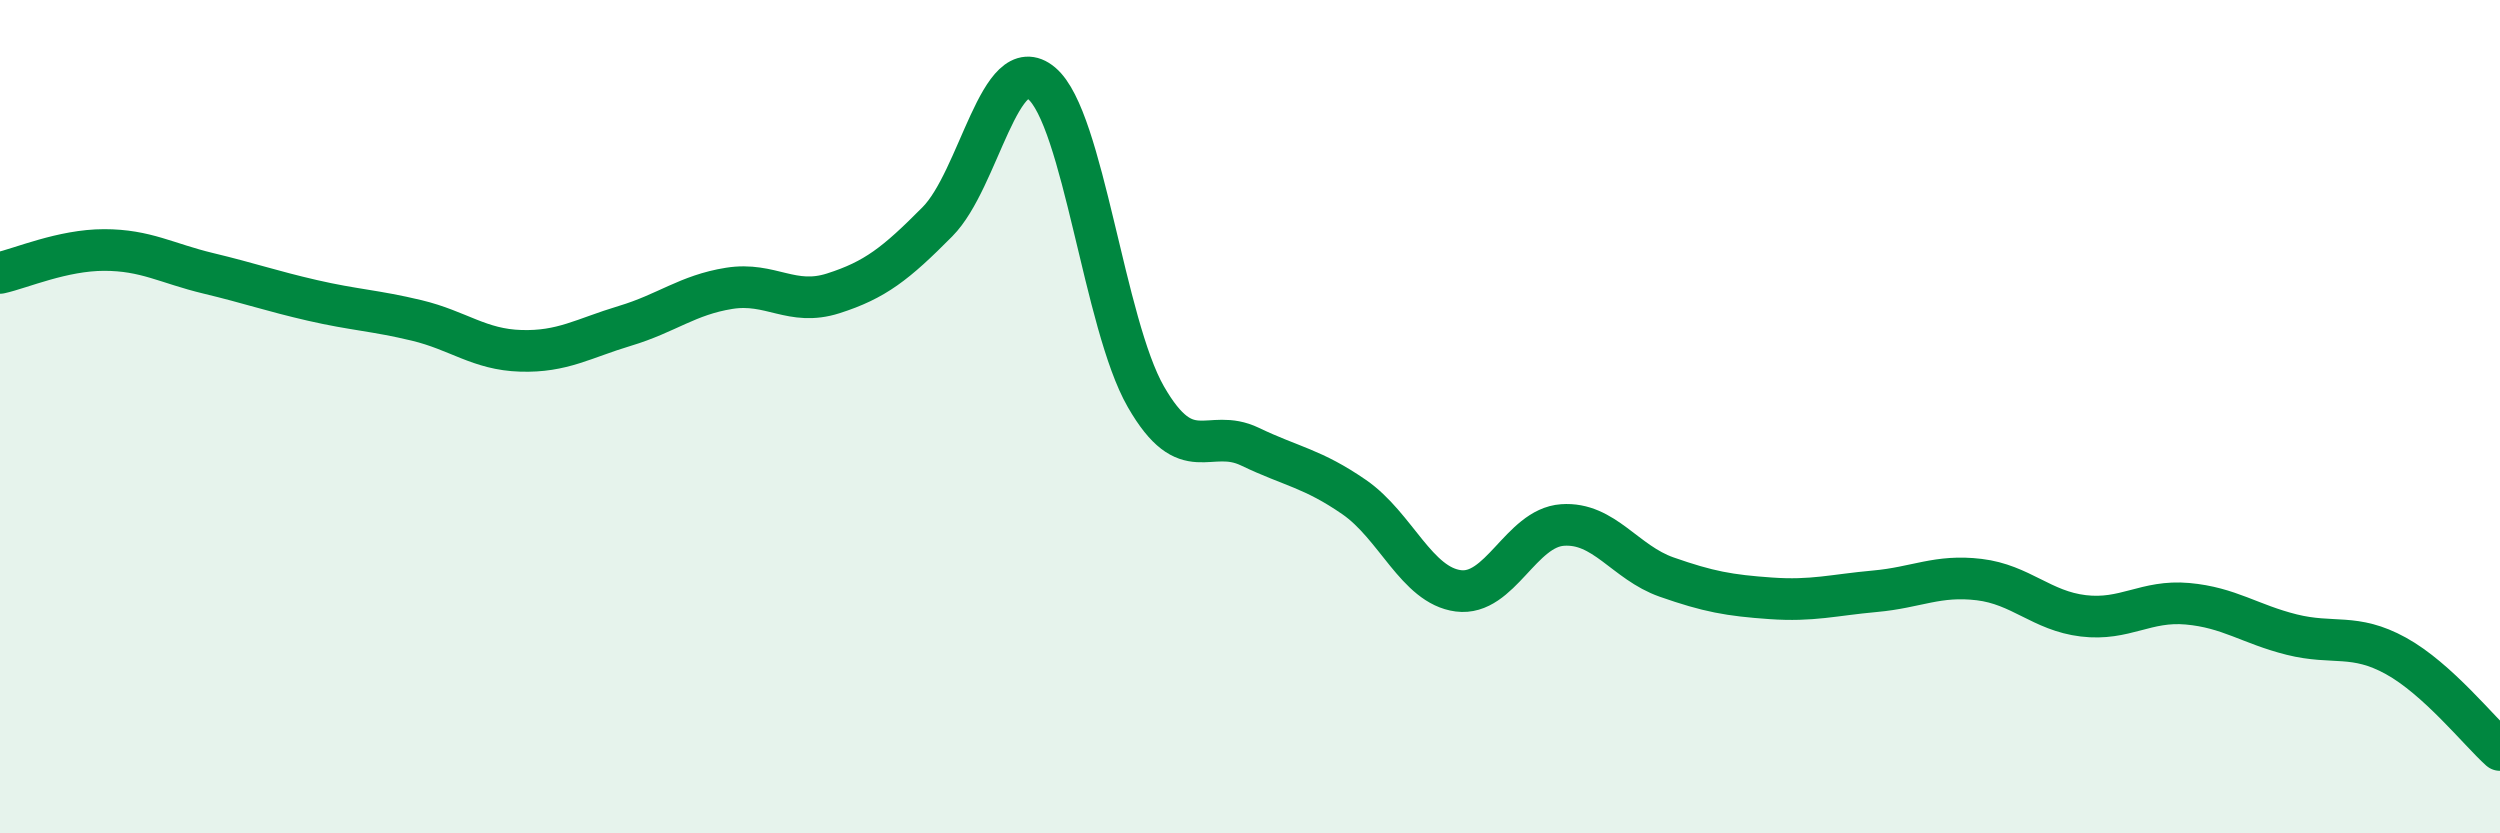
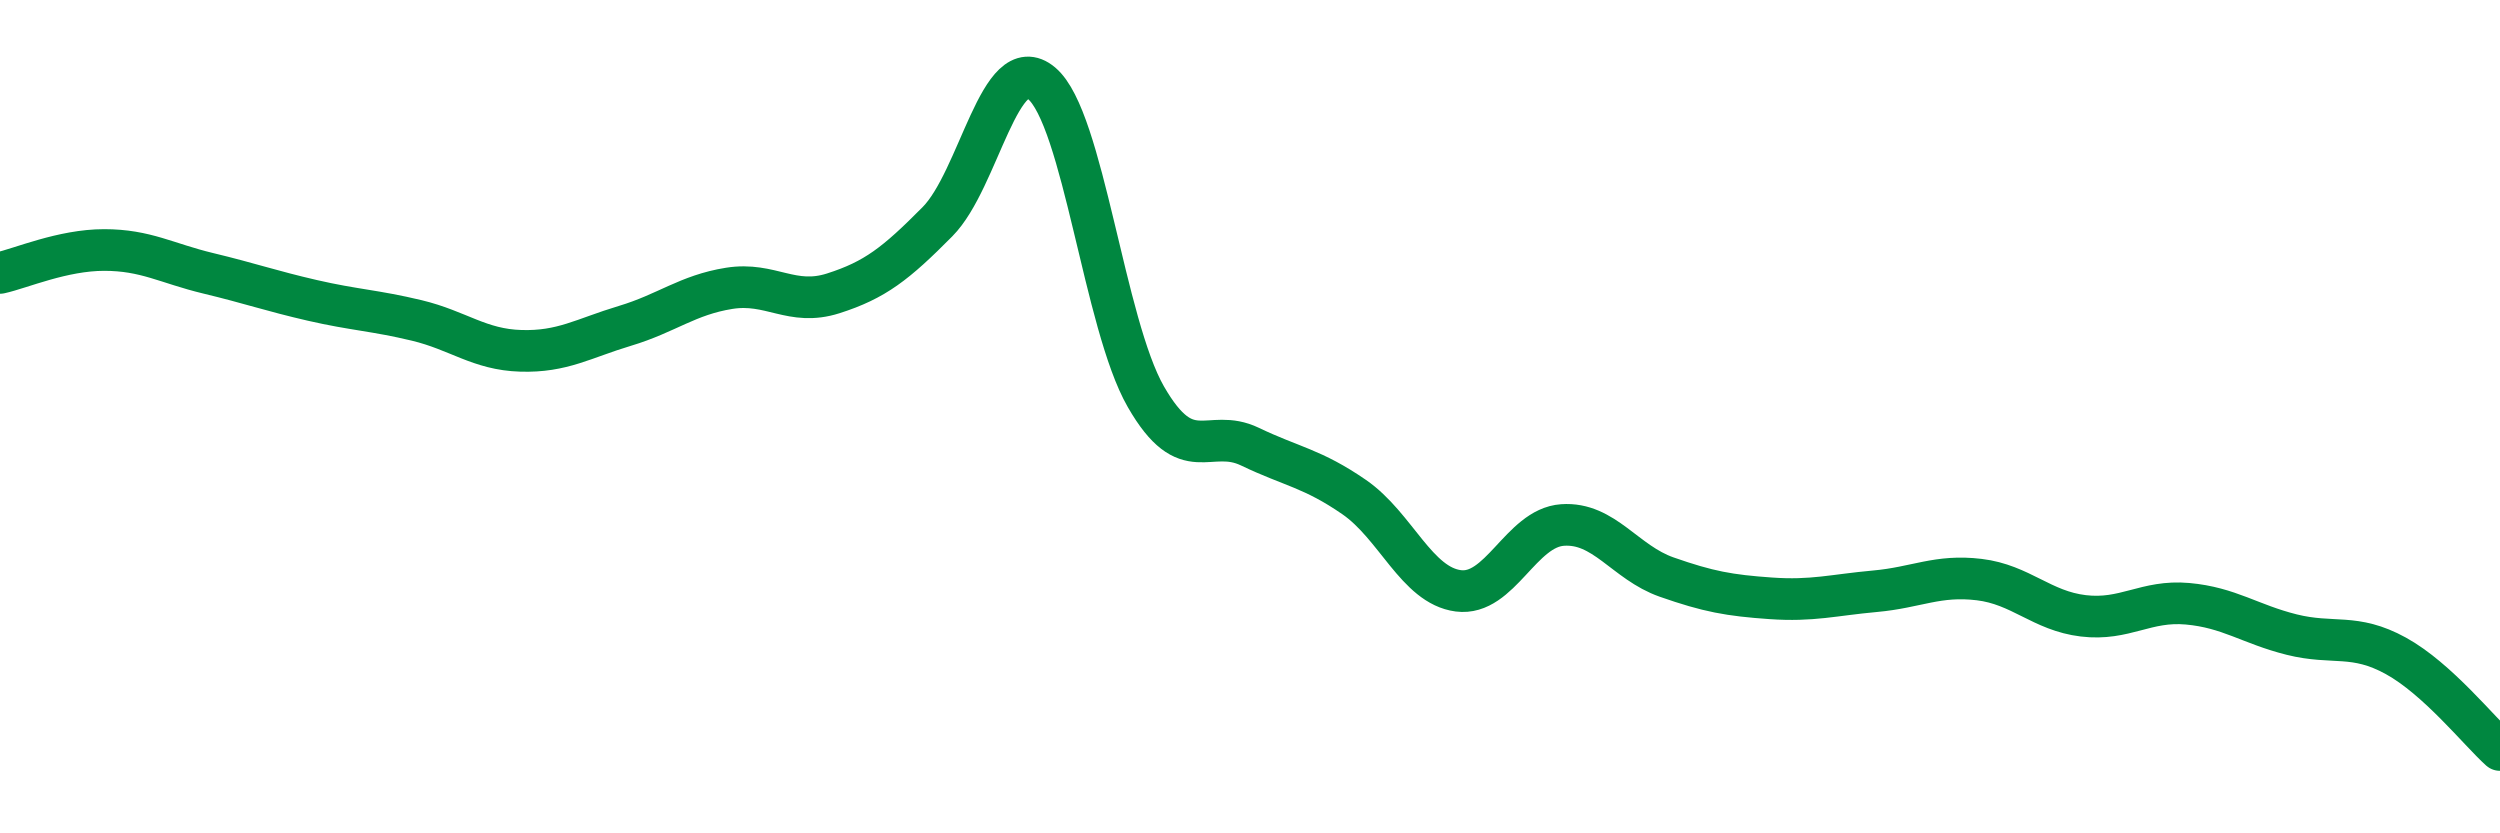
<svg xmlns="http://www.w3.org/2000/svg" width="60" height="20" viewBox="0 0 60 20">
-   <path d="M 0,6.55 C 0.5,6.44 1.5,6 2.5,6 C 3.5,6 4,6.32 5,6.56 C 6,6.8 6.5,6.98 7.5,7.21 C 8.5,7.44 9,7.45 10,7.69 C 11,7.93 11.5,8.39 12.5,8.42 C 13.5,8.45 14,8.12 15,7.82 C 16,7.52 16.5,7.08 17.5,6.92 C 18.5,6.76 19,7.36 20,7.04 C 21,6.72 21.5,6.33 22.5,5.32 C 23.5,4.31 24,1.16 25,2 C 26,2.84 26.5,7.78 27.5,9.52 C 28.5,11.26 29,10.24 30,10.72 C 31,11.2 31.5,11.24 32.5,11.93 C 33.5,12.62 34,14.05 35,14.18 C 36,14.31 36.5,12.67 37.5,12.6 C 38.5,12.53 39,13.5 40,13.85 C 41,14.2 41.5,14.29 42.5,14.36 C 43.5,14.43 44,14.28 45,14.19 C 46,14.1 46.5,13.79 47.5,13.91 C 48.5,14.03 49,14.66 50,14.78 C 51,14.9 51.5,14.4 52.5,14.49 C 53.5,14.58 54,14.98 55,15.23 C 56,15.48 56.5,15.19 57.5,15.74 C 58.5,16.29 59.5,17.55 60,18L60 20L0 20Z" fill="#008740" opacity="0.1" stroke-linecap="round" stroke-linejoin="round" />
  <path d="M 0,6.55 C 0.5,6.44 1.5,6 2.5,6 C 3.5,6 4,6.32 5,6.56 C 6,6.8 6.5,6.98 7.5,7.21 C 8.5,7.44 9,7.45 10,7.69 C 11,7.93 11.5,8.39 12.5,8.42 C 13.5,8.45 14,8.12 15,7.82 C 16,7.52 16.5,7.08 17.5,6.92 C 18.5,6.76 19,7.36 20,7.04 C 21,6.72 21.5,6.33 22.5,5.32 C 23.5,4.31 24,1.16 25,2 C 26,2.84 26.5,7.78 27.5,9.52 C 28.5,11.26 29,10.24 30,10.72 C 31,11.2 31.5,11.24 32.5,11.93 C 33.5,12.62 34,14.05 35,14.18 C 36,14.31 36.5,12.67 37.5,12.6 C 38.5,12.53 39,13.5 40,13.85 C 41,14.2 41.5,14.29 42.5,14.36 C 43.5,14.43 44,14.28 45,14.19 C 46,14.1 46.5,13.79 47.5,13.91 C 48.5,14.03 49,14.66 50,14.78 C 51,14.9 51.5,14.4 52.5,14.49 C 53.5,14.58 54,14.98 55,15.23 C 56,15.48 56.5,15.19 57.5,15.74 C 58.5,16.29 59.5,17.55 60,18" stroke="#008740" stroke-width="1" fill="none" stroke-linecap="round" stroke-linejoin="round" />
</svg>